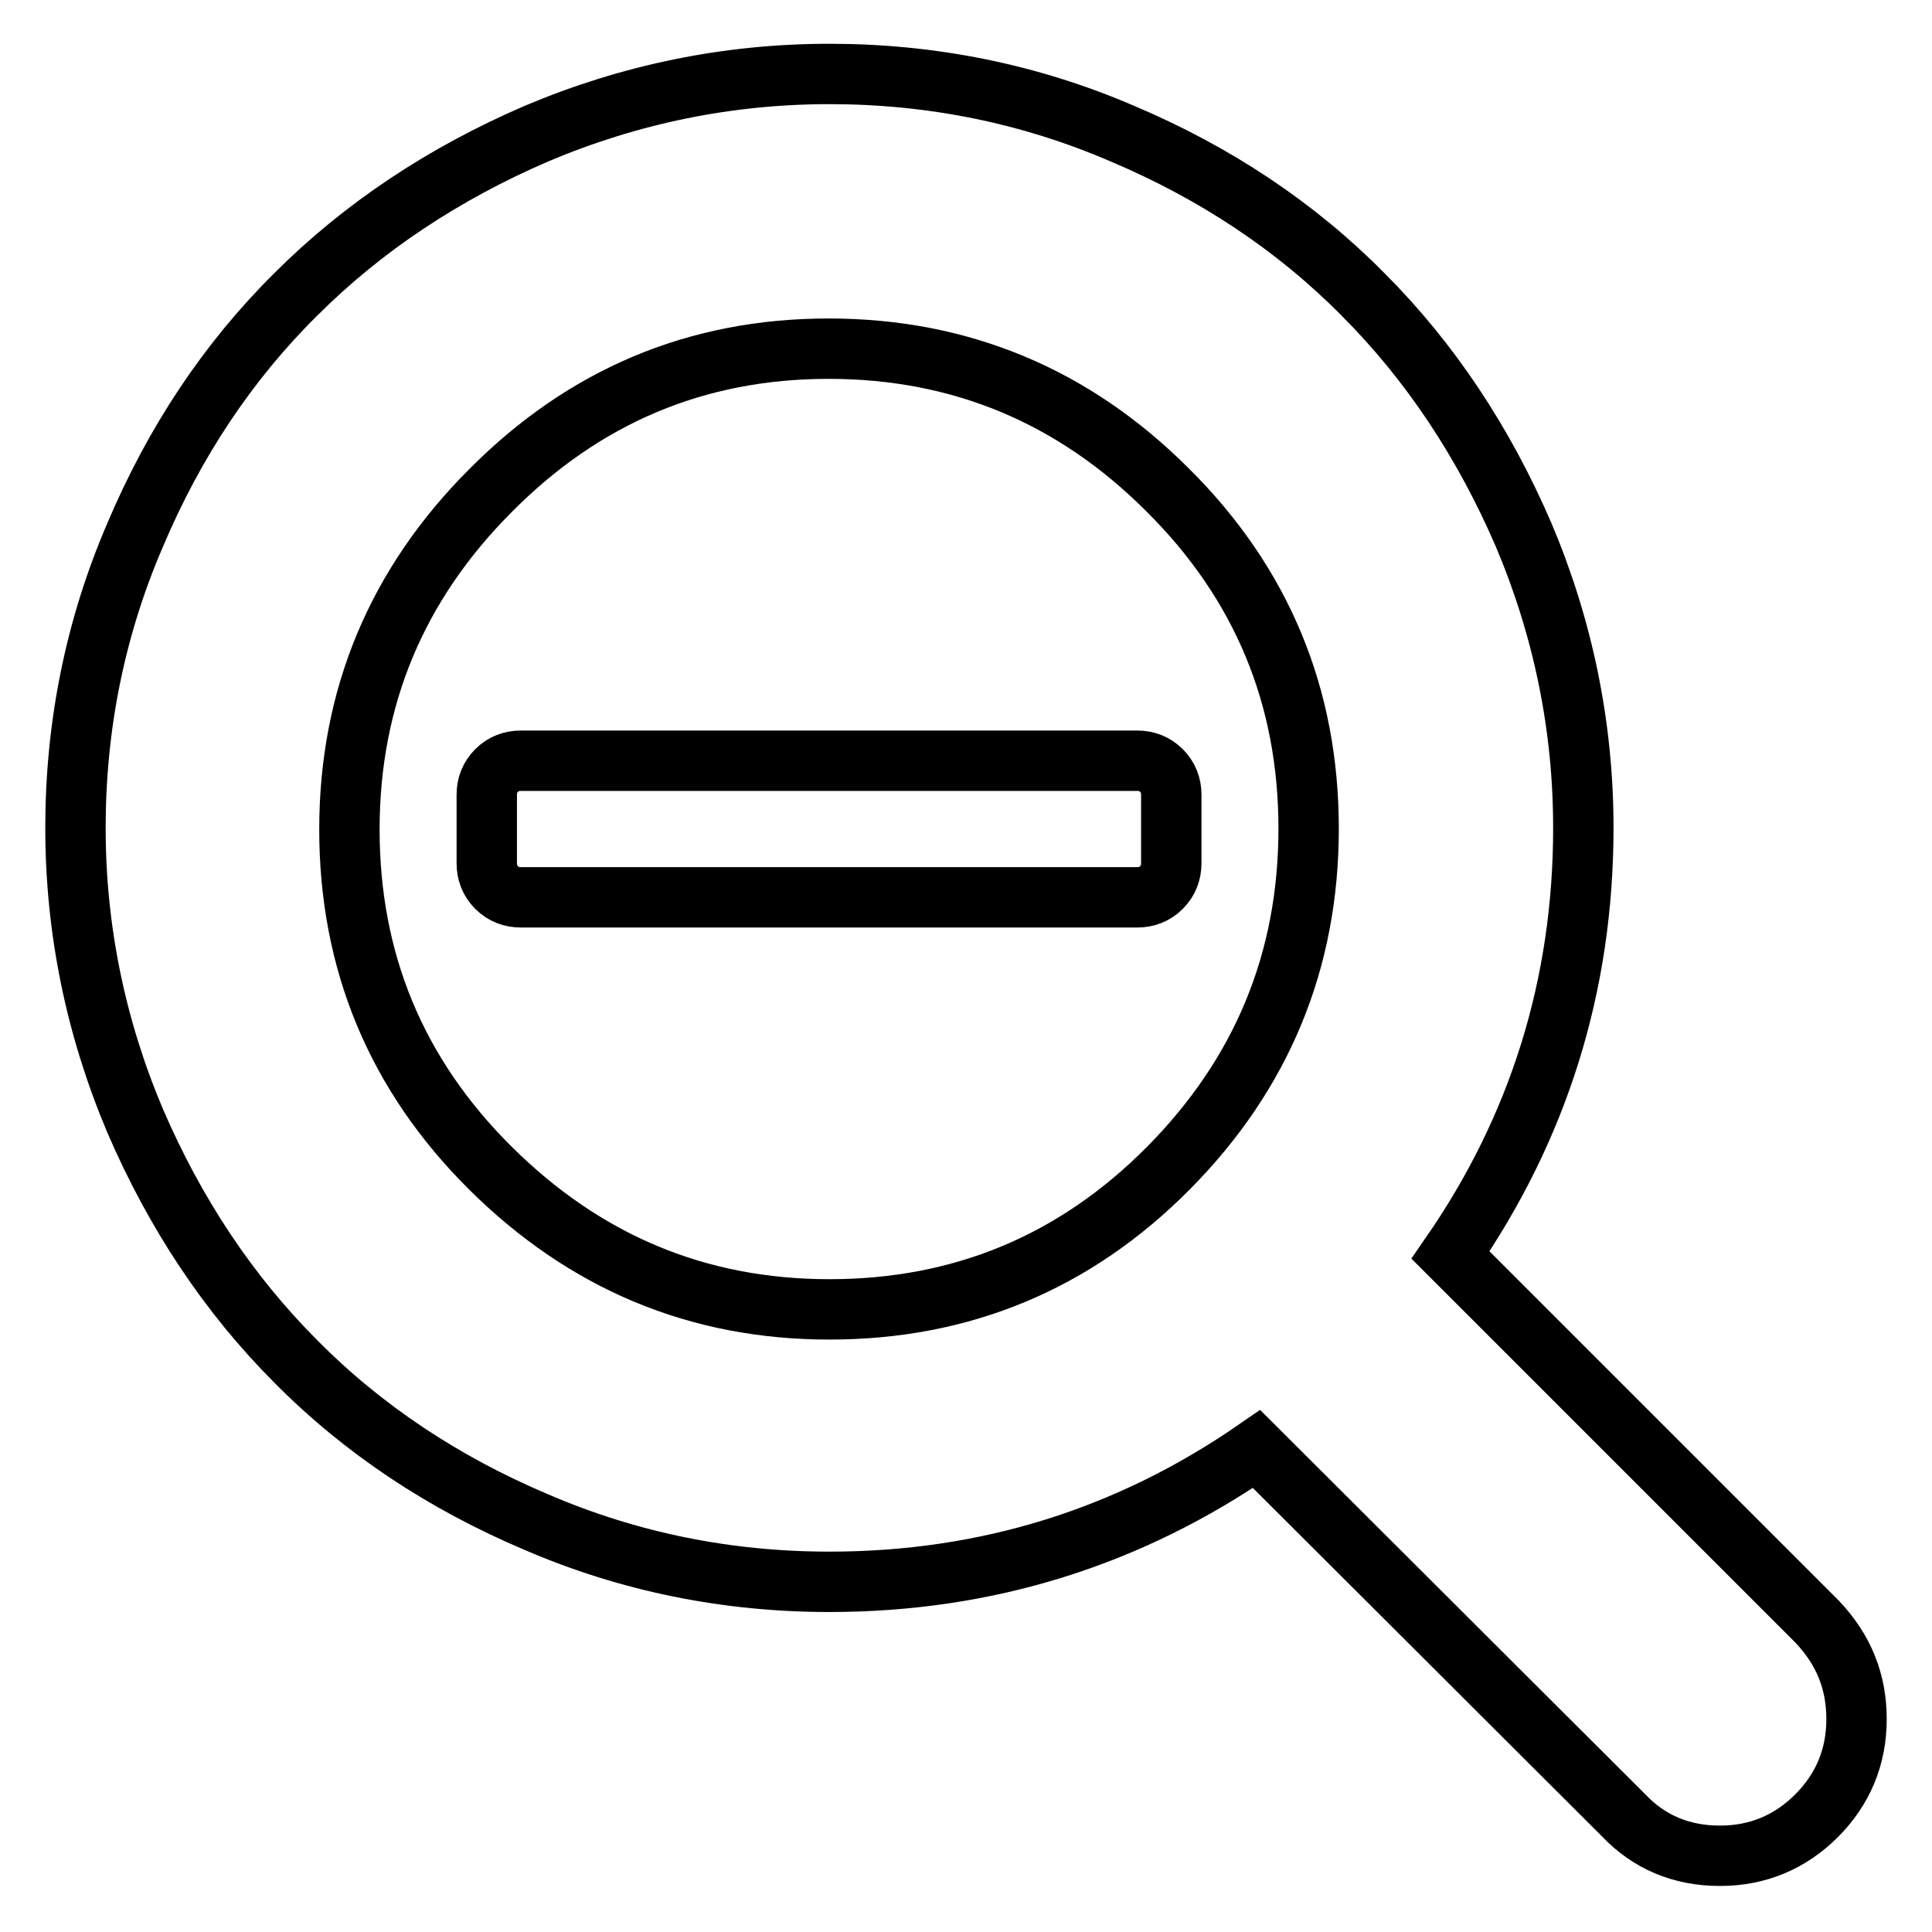
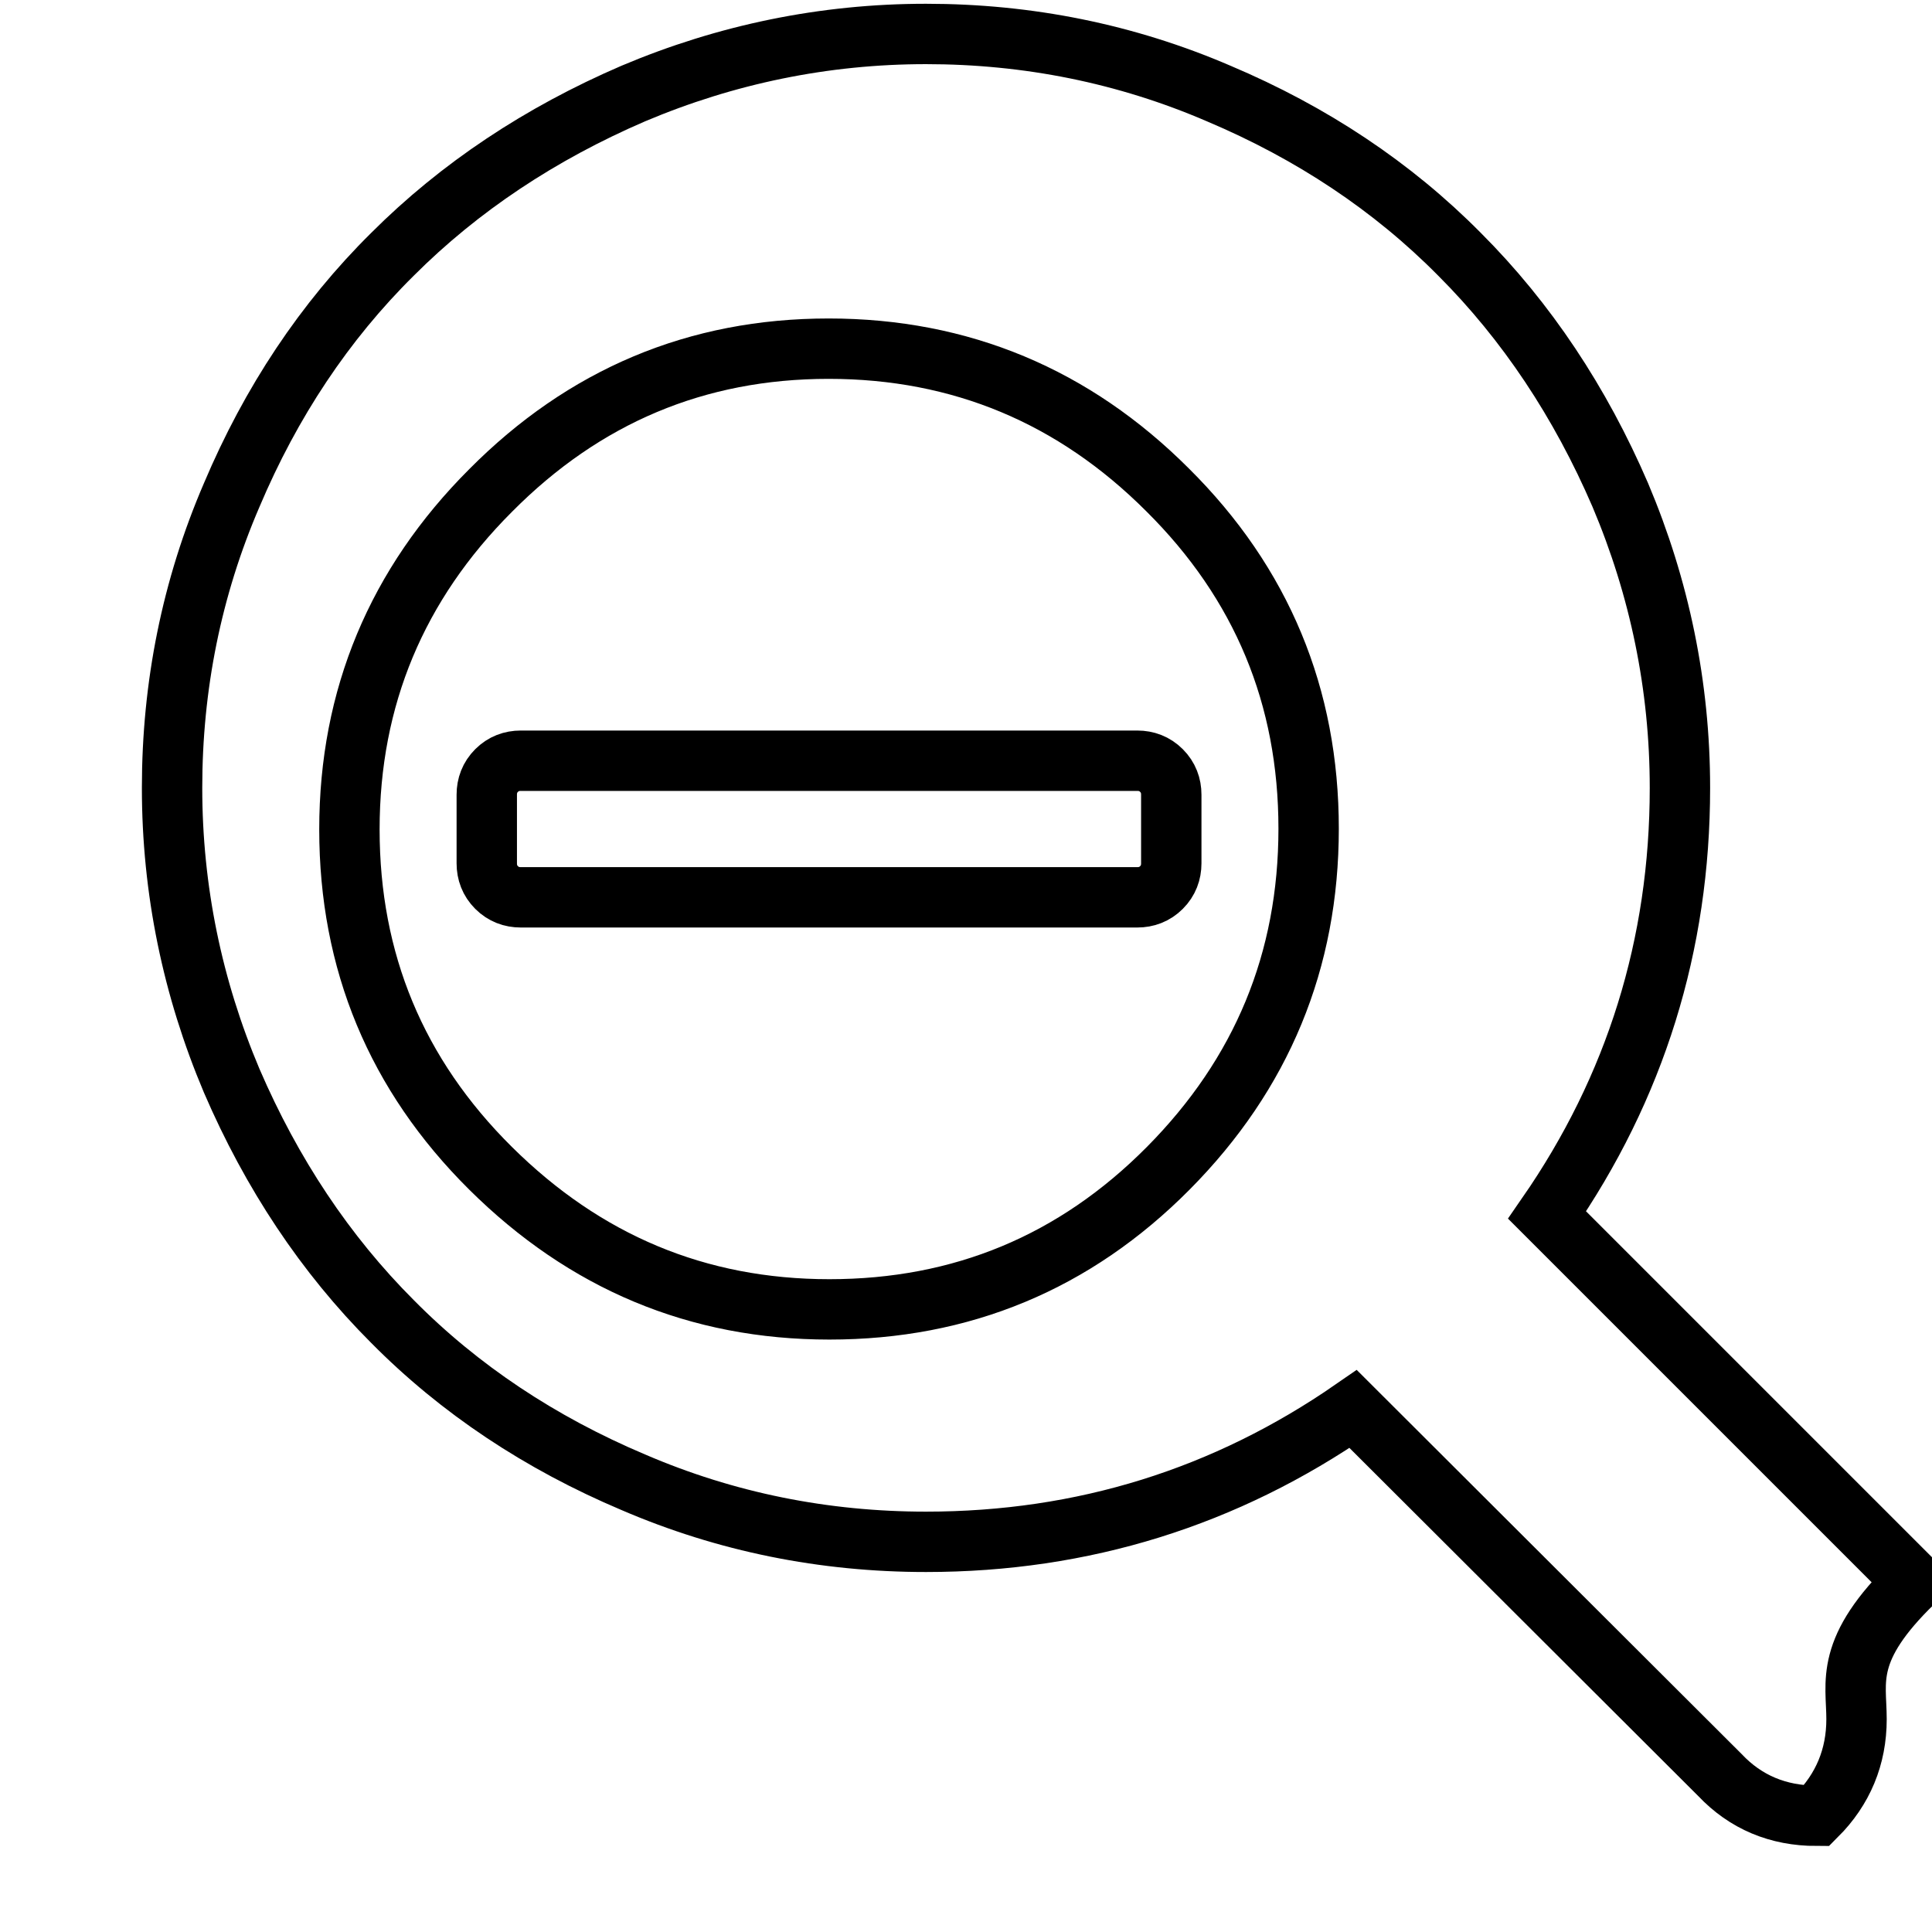
<svg xmlns="http://www.w3.org/2000/svg" version="1.1" x="0px" y="0px" viewBox="0 0 256 256" enable-background="new 0 0 256 256" xml:space="preserve">
  <g>
-     <path stroke-width="8" fill-opacity="0" stroke="#000000" d="M155.2,105.3v9.1c0,1.2-0.4,2.3-1.3,3.2s-2,1.3-3.2,1.3H69c-1.2,0-2.3-0.4-3.2-1.3s-1.3-2-1.3-3.2v-9.1 c0-1.2,0.4-2.3,1.3-3.2s2-1.3,3.2-1.3h81.7c1.2,0,2.3,0.4,3.2,1.3S155.2,104.1,155.2,105.3z M173.4,109.8 c0-17.5-6.2-32.5-18.7-44.9c-12.4-12.4-27.4-18.7-44.9-18.7S77.4,52.5,65,65c-12.4,12.4-18.7,27.4-18.7,44.9 c0,17.5,6.2,32.5,18.7,44.9s27.4,18.7,44.9,18.7s32.5-6.2,44.9-18.7S173.4,127.3,173.4,109.8z M246,227.8c0,5-1.8,9.3-5.3,12.8 c-3.5,3.5-7.8,5.3-12.8,5.3c-5.1,0-9.4-1.8-12.8-5.4l-48.6-48.5c-16.9,11.7-35.8,17.6-56.6,17.6c-13.5,0-26.5-2.6-38.8-7.9 c-12.3-5.2-23-12.3-31.9-21.3c-8.9-8.9-16-19.6-21.3-31.9c-5.2-12.3-7.9-25.3-7.9-38.8c0-13.5,2.6-26.5,7.9-38.8 c5.2-12.3,12.3-23,21.3-31.9c8.9-8.9,19.6-16,31.9-21.3c12.3-5.2,25.3-7.9,38.8-7.9s26.5,2.6,38.8,7.9c12.3,5.2,23,12.3,31.9,21.3 c8.9,8.9,16,19.6,21.3,31.9c5.2,12.3,7.9,25.3,7.9,38.8c0,20.8-5.9,39.7-17.6,56.6l48.6,48.6C244.3,218.6,246,222.8,246,227.8z" />
+     <path stroke-width="8" fill-opacity="0" stroke="#000000" d="M155.2,105.3v9.1c0,1.2-0.4,2.3-1.3,3.2s-2,1.3-3.2,1.3H69c-1.2,0-2.3-0.4-3.2-1.3s-1.3-2-1.3-3.2v-9.1 c0-1.2,0.4-2.3,1.3-3.2s2-1.3,3.2-1.3h81.7c1.2,0,2.3,0.4,3.2,1.3S155.2,104.1,155.2,105.3z M173.4,109.8 c0-17.5-6.2-32.5-18.7-44.9c-12.4-12.4-27.4-18.7-44.9-18.7S77.4,52.5,65,65c-12.4,12.4-18.7,27.4-18.7,44.9 c0,17.5,6.2,32.5,18.7,44.9s27.4,18.7,44.9,18.7s32.5-6.2,44.9-18.7S173.4,127.3,173.4,109.8z M246,227.8c0,5-1.8,9.3-5.3,12.8 c-5.1,0-9.4-1.8-12.8-5.4l-48.6-48.5c-16.9,11.7-35.8,17.6-56.6,17.6c-13.5,0-26.5-2.6-38.8-7.9 c-12.3-5.2-23-12.3-31.9-21.3c-8.9-8.9-16-19.6-21.3-31.9c-5.2-12.3-7.9-25.3-7.9-38.8c0-13.5,2.6-26.5,7.9-38.8 c5.2-12.3,12.3-23,21.3-31.9c8.9-8.9,19.6-16,31.9-21.3c12.3-5.2,25.3-7.9,38.8-7.9s26.5,2.6,38.8,7.9c12.3,5.2,23,12.3,31.9,21.3 c8.9,8.9,16,19.6,21.3,31.9c5.2,12.3,7.9,25.3,7.9,38.8c0,20.8-5.9,39.7-17.6,56.6l48.6,48.6C244.3,218.6,246,222.8,246,227.8z" />
  </g>
</svg>